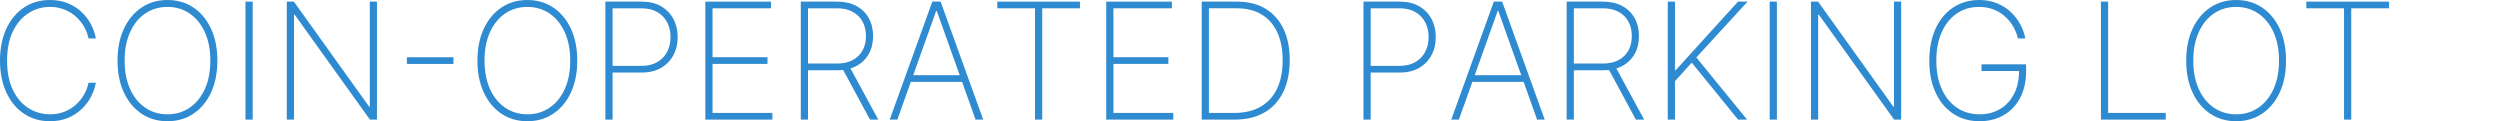
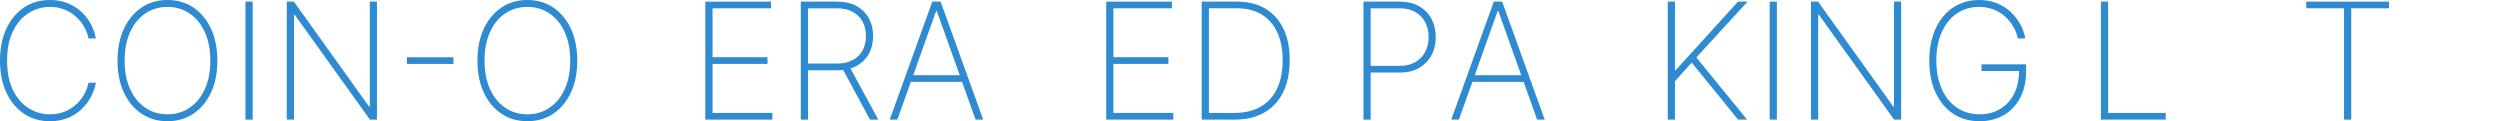
<svg xmlns="http://www.w3.org/2000/svg" id="flowtext" width="2640" height="128" viewBox="0 0 2640 128">
  <rect width="2640" height="128" style="fill:none;" />
  <path d="M101.24,40.64h-7.79c-.81-4.22-2.33-8.3-4.56-12.26-2.23-3.95-5.1-7.52-8.61-10.71-3.51-3.18-7.58-5.7-12.2-7.57-4.63-1.87-9.73-2.8-15.33-2.8-8.19,0-15.73,2.18-22.6,6.55-6.87,4.36-12.37,10.76-16.49,19.19s-6.18,18.76-6.18,30.96,2.06,22.66,6.18,31.09c4.12,8.43,9.61,14.81,16.49,19.14,6.87,4.31,14.41,6.48,22.6,6.48,5.6,0,10.71-.92,15.33-2.77,4.62-1.85,8.69-4.36,12.2-7.54,3.51-3.19,6.37-6.76,8.61-10.74,2.23-3.97,3.75-8.07,4.56-12.28h7.79c-.89,5.03-2.61,9.95-5.14,14.78-2.54,4.83-5.86,9.2-9.98,13.11-4.12,3.92-8.96,7.02-14.54,9.31-5.58,2.29-11.85,3.44-18.83,3.44-10.38,0-19.53-2.64-27.44-7.94-7.91-5.29-14.1-12.74-18.58-22.36S0,76.86,0,64s2.24-24.09,6.72-33.7S17.4,13.23,25.31,7.94,42.36,0,52.75,0c6.98,0,13.25,1.15,18.83,3.44,5.57,2.29,10.42,5.37,14.54,9.25s7.44,8.23,9.98,13.05c2.53,4.82,4.25,9.79,5.14,14.9Z" style="fill:#2e8ad1;" />
  <path d="M229.54,64c0,12.86-2.23,24.08-6.69,33.68s-10.66,17.04-18.58,22.36c-7.93,5.31-17.06,7.97-27.41,7.97s-19.54-2.66-27.47-8c-7.93-5.33-14.13-12.8-18.59-22.39-4.46-9.59-6.69-20.79-6.69-33.61s2.24-24.07,6.72-33.64,10.68-17.02,18.58-22.36S166.47,0,176.85,0s19.48,2.66,27.41,7.97c7.93,5.32,14.12,12.77,18.58,22.36,4.46,9.59,6.69,20.82,6.69,33.67ZM222.12,64c0-11.56-1.94-21.57-5.81-30.05-3.88-8.48-9.22-15.04-16.03-19.68s-14.62-6.97-23.42-6.97-16.61,2.31-23.42,6.91-12.16,11.15-16.03,19.65-5.81,18.54-5.81,30.14,1.92,21.47,5.75,29.96c3.83,8.5,9.16,15.08,15.97,19.74,6.81,4.67,14.66,7,23.54,7s16.61-2.32,23.42-6.96c6.81-4.64,12.16-11.2,16.03-19.68,3.87-8.48,5.81-18.5,5.81-30.06Z" style="fill:#2e8ad1;" />
  <path d="M266.83,1.71v124.59h-7.6V1.71h7.6Z" style="fill:#2e8ad1;" />
  <path d="M398.06,1.71v124.59h-7.42L311.18,15.52h-.73v110.78h-7.6V1.71h7.48l79.45,110.9h.73V1.71h7.54Z" style="fill:#2e8ad1;" />
  <path d="M478.85,60.47v7.05h-49.16v-7.05h49.16Z" style="fill:#2e8ad1;" />
  <path d="M609.59,64c0,12.86-2.23,24.08-6.69,33.68s-10.66,17.04-18.58,22.36c-7.93,5.31-17.06,7.97-27.41,7.97s-19.54-2.66-27.47-8c-7.93-5.33-14.13-12.8-18.59-22.39s-6.69-20.79-6.69-33.61,2.24-24.07,6.72-33.64c4.48-9.57,10.68-17.02,18.58-22.36s17.05-8,27.44-8,19.48,2.66,27.41,7.97c7.93,5.32,14.12,12.77,18.58,22.36,4.46,9.59,6.69,20.82,6.69,33.67ZM602.17,64c0-11.56-1.94-21.57-5.81-30.05-3.88-8.48-9.22-15.04-16.03-19.68s-14.62-6.97-23.42-6.97-16.61,2.31-23.42,6.91-12.16,11.15-16.03,19.65c-3.87,8.5-5.81,18.54-5.81,30.14s1.92,21.47,5.75,29.96c3.83,8.5,9.16,15.08,15.97,19.74,6.81,4.67,14.66,7,23.54,7s16.61-2.32,23.42-6.96c6.81-4.64,12.16-11.2,16.03-19.68,3.87-8.48,5.81-18.5,5.81-30.06Z" style="fill:#2e8ad1;" />
-   <path d="M639.28,126.3V1.71h38.39c7.91,0,14.69,1.62,20.35,4.87,5.66,3.24,10.01,7.68,13.05,13.32s4.56,12.07,4.56,19.29-1.52,13.52-4.56,19.16c-3.04,5.63-7.39,10.09-13.05,13.35-5.66,3.27-12.42,4.9-20.29,4.9h-33.09v-7.06h32.91c6.41,0,11.89-1.3,16.43-3.92,4.54-2.62,8.03-6.21,10.46-10.77,2.44-4.57,3.65-9.79,3.65-15.66s-1.22-11.17-3.65-15.76c-2.43-4.58-5.93-8.17-10.49-10.77-4.56-2.59-10.05-3.89-16.45-3.89h-30.6v117.54h-7.6Z" style="fill:#2e8ad1;" />
  <path d="M744.83,126.3V1.71h69.35v7.05h-61.75v51.65h58.04v7.06h-58.04v51.77h63.21v7.05h-70.81Z" style="fill:#2e8ad1;" />
  <path d="M845.63,126.3V1.71h38.39c7.87,0,14.64,1.54,20.32,4.62,5.68,3.08,10.04,7.35,13.08,12.81s4.56,11.79,4.56,19.01-1.52,13.42-4.56,18.83c-3.04,5.42-7.39,9.65-13.05,12.69s-12.42,4.56-20.29,4.56h-34.37v-7.12h34.19c6.41,0,11.89-1.19,16.43-3.59,4.54-2.39,8.03-5.74,10.46-10.07,2.44-4.32,3.65-9.42,3.65-15.3s-1.22-11.08-3.65-15.48c-2.43-4.4-5.93-7.81-10.49-10.25-4.56-2.44-10.05-3.65-16.45-3.65h-30.6v117.54h-7.6ZM896.79,69.84l30.66,56.46h-8.76l-30.48-56.46h8.58Z" style="fill:#2e8ad1;" />
  <path d="M947.59,126.3h-8.03L984.52,1.71h8.76l44.96,124.59h-8.03l-41-114.8h-.61l-41,114.8ZM958.97,79.39h59.86v7.06h-59.86v-7.06Z" style="fill:#2e8ad1;" />
-   <path d="M1053.14,8.76V1.71h87.3v7.05h-39.85v117.54h-7.61V8.76h-39.85Z" style="fill:#2e8ad1;" />
  <path d="M1168.18,126.3V1.71h69.35v7.05h-61.75v51.65h58.04v7.06h-58.04v51.77h63.21v7.05h-70.81Z" style="fill:#2e8ad1;" />
  <path d="M1303.54,126.3h-34.55V1.71h37.23c11.68,0,21.68,2.47,29.99,7.42,8.31,4.95,14.69,12.04,19.13,21.26,4.44,9.23,6.64,20.29,6.6,33.19-.04,13.18-2.35,24.45-6.94,33.8-4.58,9.35-11.21,16.51-19.89,21.48-8.68,4.97-19.2,7.45-31.57,7.45ZM1276.59,119.24h26.65c11.12,0,20.48-2.22,28.11-6.66,7.63-4.44,13.39-10.82,17.31-19.14,3.91-8.31,5.85-18.27,5.81-29.87,0-11.44-1.89-21.24-5.66-29.41-3.77-8.18-9.26-14.45-16.46-18.84-7.2-4.38-16.01-6.57-26.43-6.57h-29.32v110.48Z" style="fill:#2e8ad1;" />
  <path d="M1439.82,126.3V1.71h38.39c7.91,0,14.69,1.62,20.35,4.87,5.66,3.24,10.01,7.68,13.05,13.32,3.05,5.64,4.57,12.07,4.57,19.29s-1.52,13.52-4.57,19.16c-3.04,5.63-7.39,10.09-13.05,13.35-5.65,3.27-12.42,4.9-20.29,4.9h-33.1v-7.06h32.92c6.41,0,11.88-1.3,16.42-3.92,4.55-2.62,8.03-6.21,10.46-10.77,2.43-4.57,3.65-9.79,3.65-15.66s-1.22-11.17-3.65-15.76c-2.43-4.58-5.93-8.17-10.49-10.77-4.57-2.59-10.05-3.89-16.46-3.89h-30.6v117.54h-7.61Z" style="fill:#2e8ad1;" />
  <path d="M1540.57,126.3h-8.03L1577.49,1.71h8.76l44.96,124.59h-8.03l-41-114.8h-.61l-41,114.8ZM1551.94,79.39h59.86v7.06h-59.86v-7.06Z" style="fill:#2e8ad1;" />
-   <path d="M1654.39,126.3V1.71h38.39c7.87,0,14.64,1.54,20.32,4.62s10.04,7.35,13.08,12.81c3.05,5.46,4.57,11.79,4.57,19.01s-1.52,13.42-4.57,18.83c-3.04,5.42-7.39,9.65-13.05,12.69-5.65,3.04-12.42,4.56-20.29,4.56h-34.37v-7.12h34.19c6.41,0,11.88-1.19,16.42-3.59,4.55-2.39,8.03-5.74,10.46-10.07s3.65-9.42,3.65-15.3-1.22-11.08-3.65-15.48-5.93-7.81-10.49-10.25c-4.57-2.44-10.05-3.65-16.46-3.65h-30.6v117.54h-7.61ZM1705.55,69.84l30.66,56.46h-8.76l-30.48-56.46h8.58Z" style="fill:#2e8ad1;" />
  <path d="M1761.15,126.3V1.71h7.61v72.33h.85L1835.32,1.71h10.1l-54.09,58.95,53.6,65.65h-9.49l-48.97-60.17-17.71,19.59v40.58h-7.61Z" style="fill:#2e8ad1;" />
  <path d="M1876.38,1.71v124.59h-7.61V1.71h7.61Z" style="fill:#2e8ad1;" />
  <path d="M2007.6,1.71v124.59h-7.42l-79.45-110.78h-.73v110.78h-7.61V1.71h7.49l79.45,110.9h.72V1.71h7.54Z" style="fill:#2e8ad1;" />
  <path d="M2130.92,40.64c-.93-4.22-2.52-8.3-4.75-12.26-2.23-3.95-5.08-7.52-8.55-10.71-3.46-3.18-7.52-5.7-12.16-7.57-4.65-1.87-9.85-2.8-15.61-2.8-8.8,0-16.6,2.31-23.39,6.91-6.79,4.6-12.1,11.15-15.94,19.65s-5.75,18.54-5.75,30.14,1.9,21.48,5.72,30,9.16,15.1,16.03,19.74c6.87,4.64,14.88,6.96,24,6.96,8.15,0,15.38-1.88,21.69-5.66,6.31-3.77,11.22-9.16,14.76-16.18,3.53-7.01,5.25-15.41,5.17-25.19l2.68,1.28h-42.34v-7.05h47.09v7.05c0,10.99-2.1,20.45-6.29,28.38-4.2,7.93-10,14.03-17.4,18.28-7.4,4.26-15.85,6.39-25.34,6.39-10.71,0-20.06-2.66-28.04-7.97-8-5.31-14.19-12.76-18.58-22.36-4.41-9.59-6.6-20.82-6.6-33.68,0-9.65,1.25-18.41,3.77-26.28,2.51-7.87,6.1-14.61,10.76-20.23,4.66-5.61,10.23-9.93,16.67-12.96,6.45-3.02,13.57-4.53,21.35-4.53,7.05,0,13.41,1.17,19.04,3.5,5.63,2.34,10.51,5.46,14.63,9.37,4.11,3.92,7.45,8.27,10,13.08,2.56,4.81,4.28,9.7,5.17,14.69h-7.79Z" style="fill:#2e8ad1;" />
  <path d="M2218.58,126.3V1.71h7.61v117.54h60.84v7.05h-68.44Z" style="fill:#2e8ad1;" />
-   <path d="M2414.05,64c0,12.86-2.23,24.08-6.69,33.68-4.46,9.59-10.66,17.04-18.58,22.36-7.93,5.31-17.06,7.97-27.41,7.97s-19.54-2.66-27.47-8c-7.93-5.33-14.12-12.8-18.58-22.39-4.46-9.59-6.69-20.79-6.69-33.61s2.24-24.07,6.72-33.64c4.48-9.57,10.68-17.02,18.58-22.36,7.91-5.33,17.06-8,27.44-8s19.48,2.66,27.41,7.97c7.93,5.32,14.12,12.77,18.58,22.36,4.46,9.59,6.69,20.82,6.69,33.67ZM2406.63,64c0-11.56-1.94-21.57-5.81-30.05-3.88-8.48-9.22-15.04-16.03-19.68-6.81-4.64-14.62-6.97-23.42-6.97s-16.6,2.31-23.42,6.91c-6.81,4.6-12.16,11.15-16.03,19.65-3.88,8.5-5.81,18.54-5.81,30.14s1.92,21.47,5.75,29.96c3.83,8.5,9.15,15.08,15.97,19.74,6.81,4.67,14.66,7,23.54,7s16.61-2.32,23.42-6.96c6.82-4.64,12.16-11.2,16.03-19.68,3.87-8.48,5.81-18.5,5.81-30.06Z" style="fill:#2e8ad1;" />
  <path d="M2435.46,8.76V1.71h87.3v7.05h-39.85v117.54h-7.61V8.76h-39.85Z" style="fill:#2e8ad1;" />
</svg>